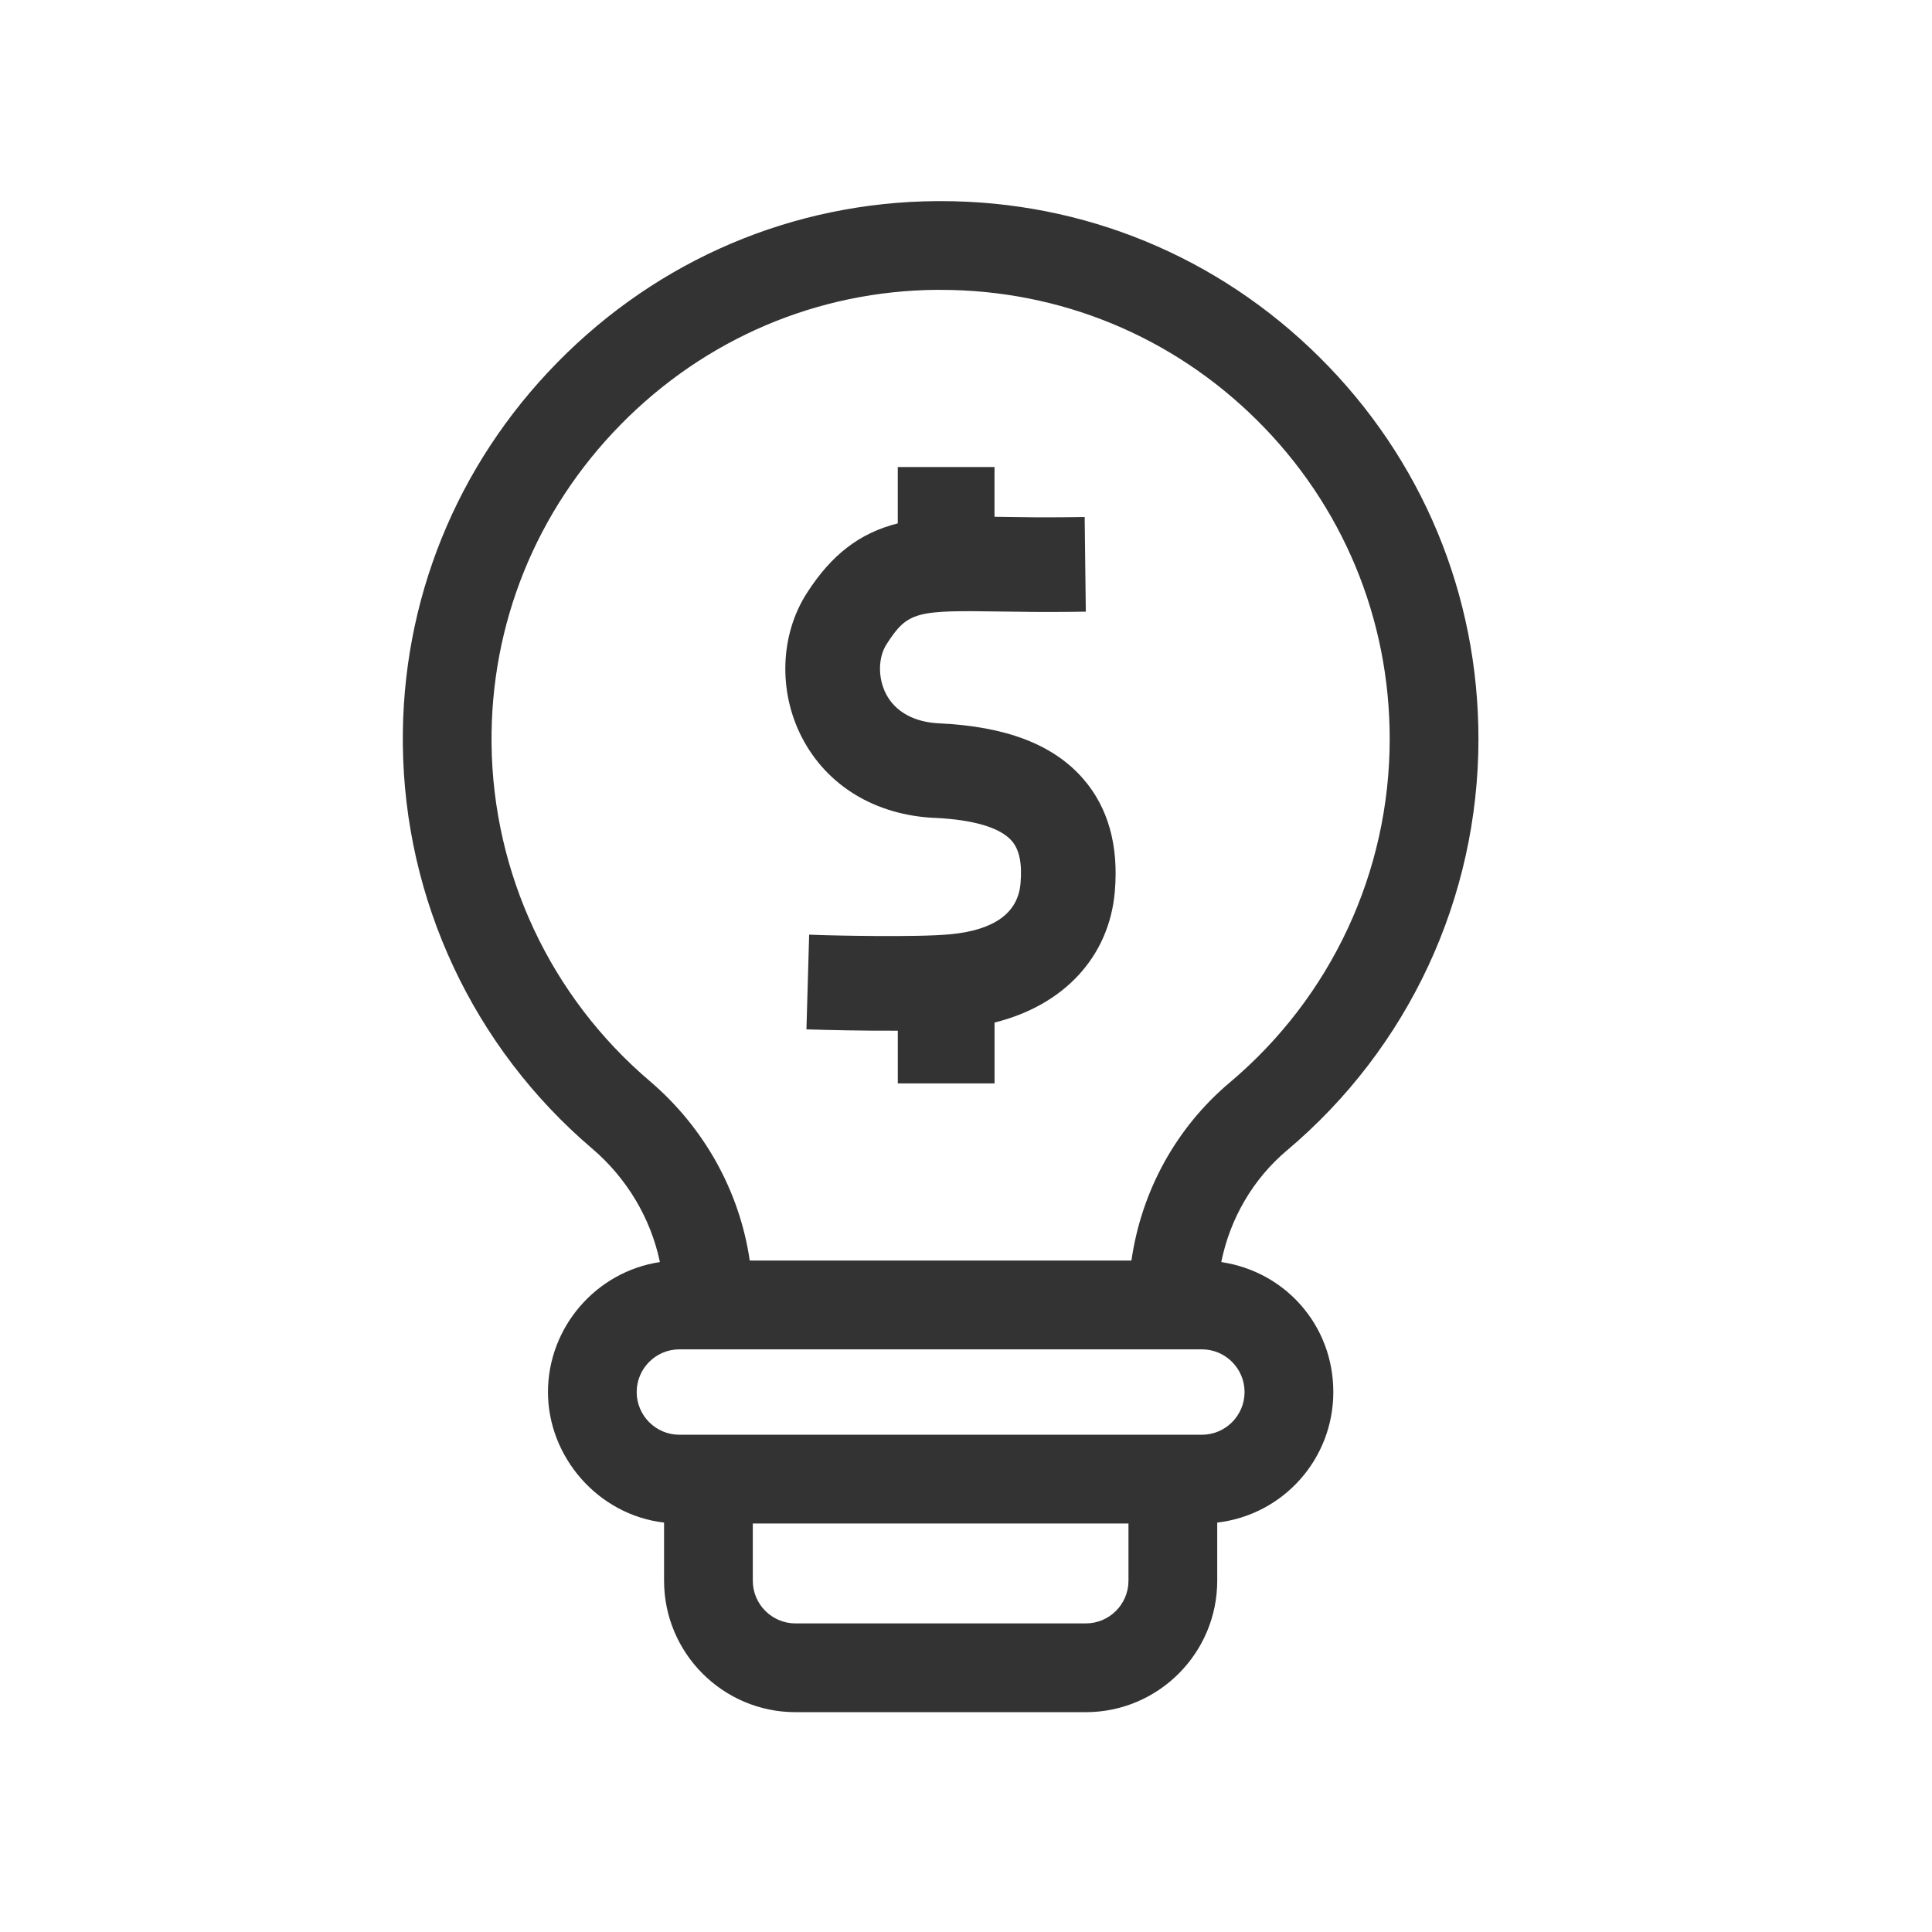
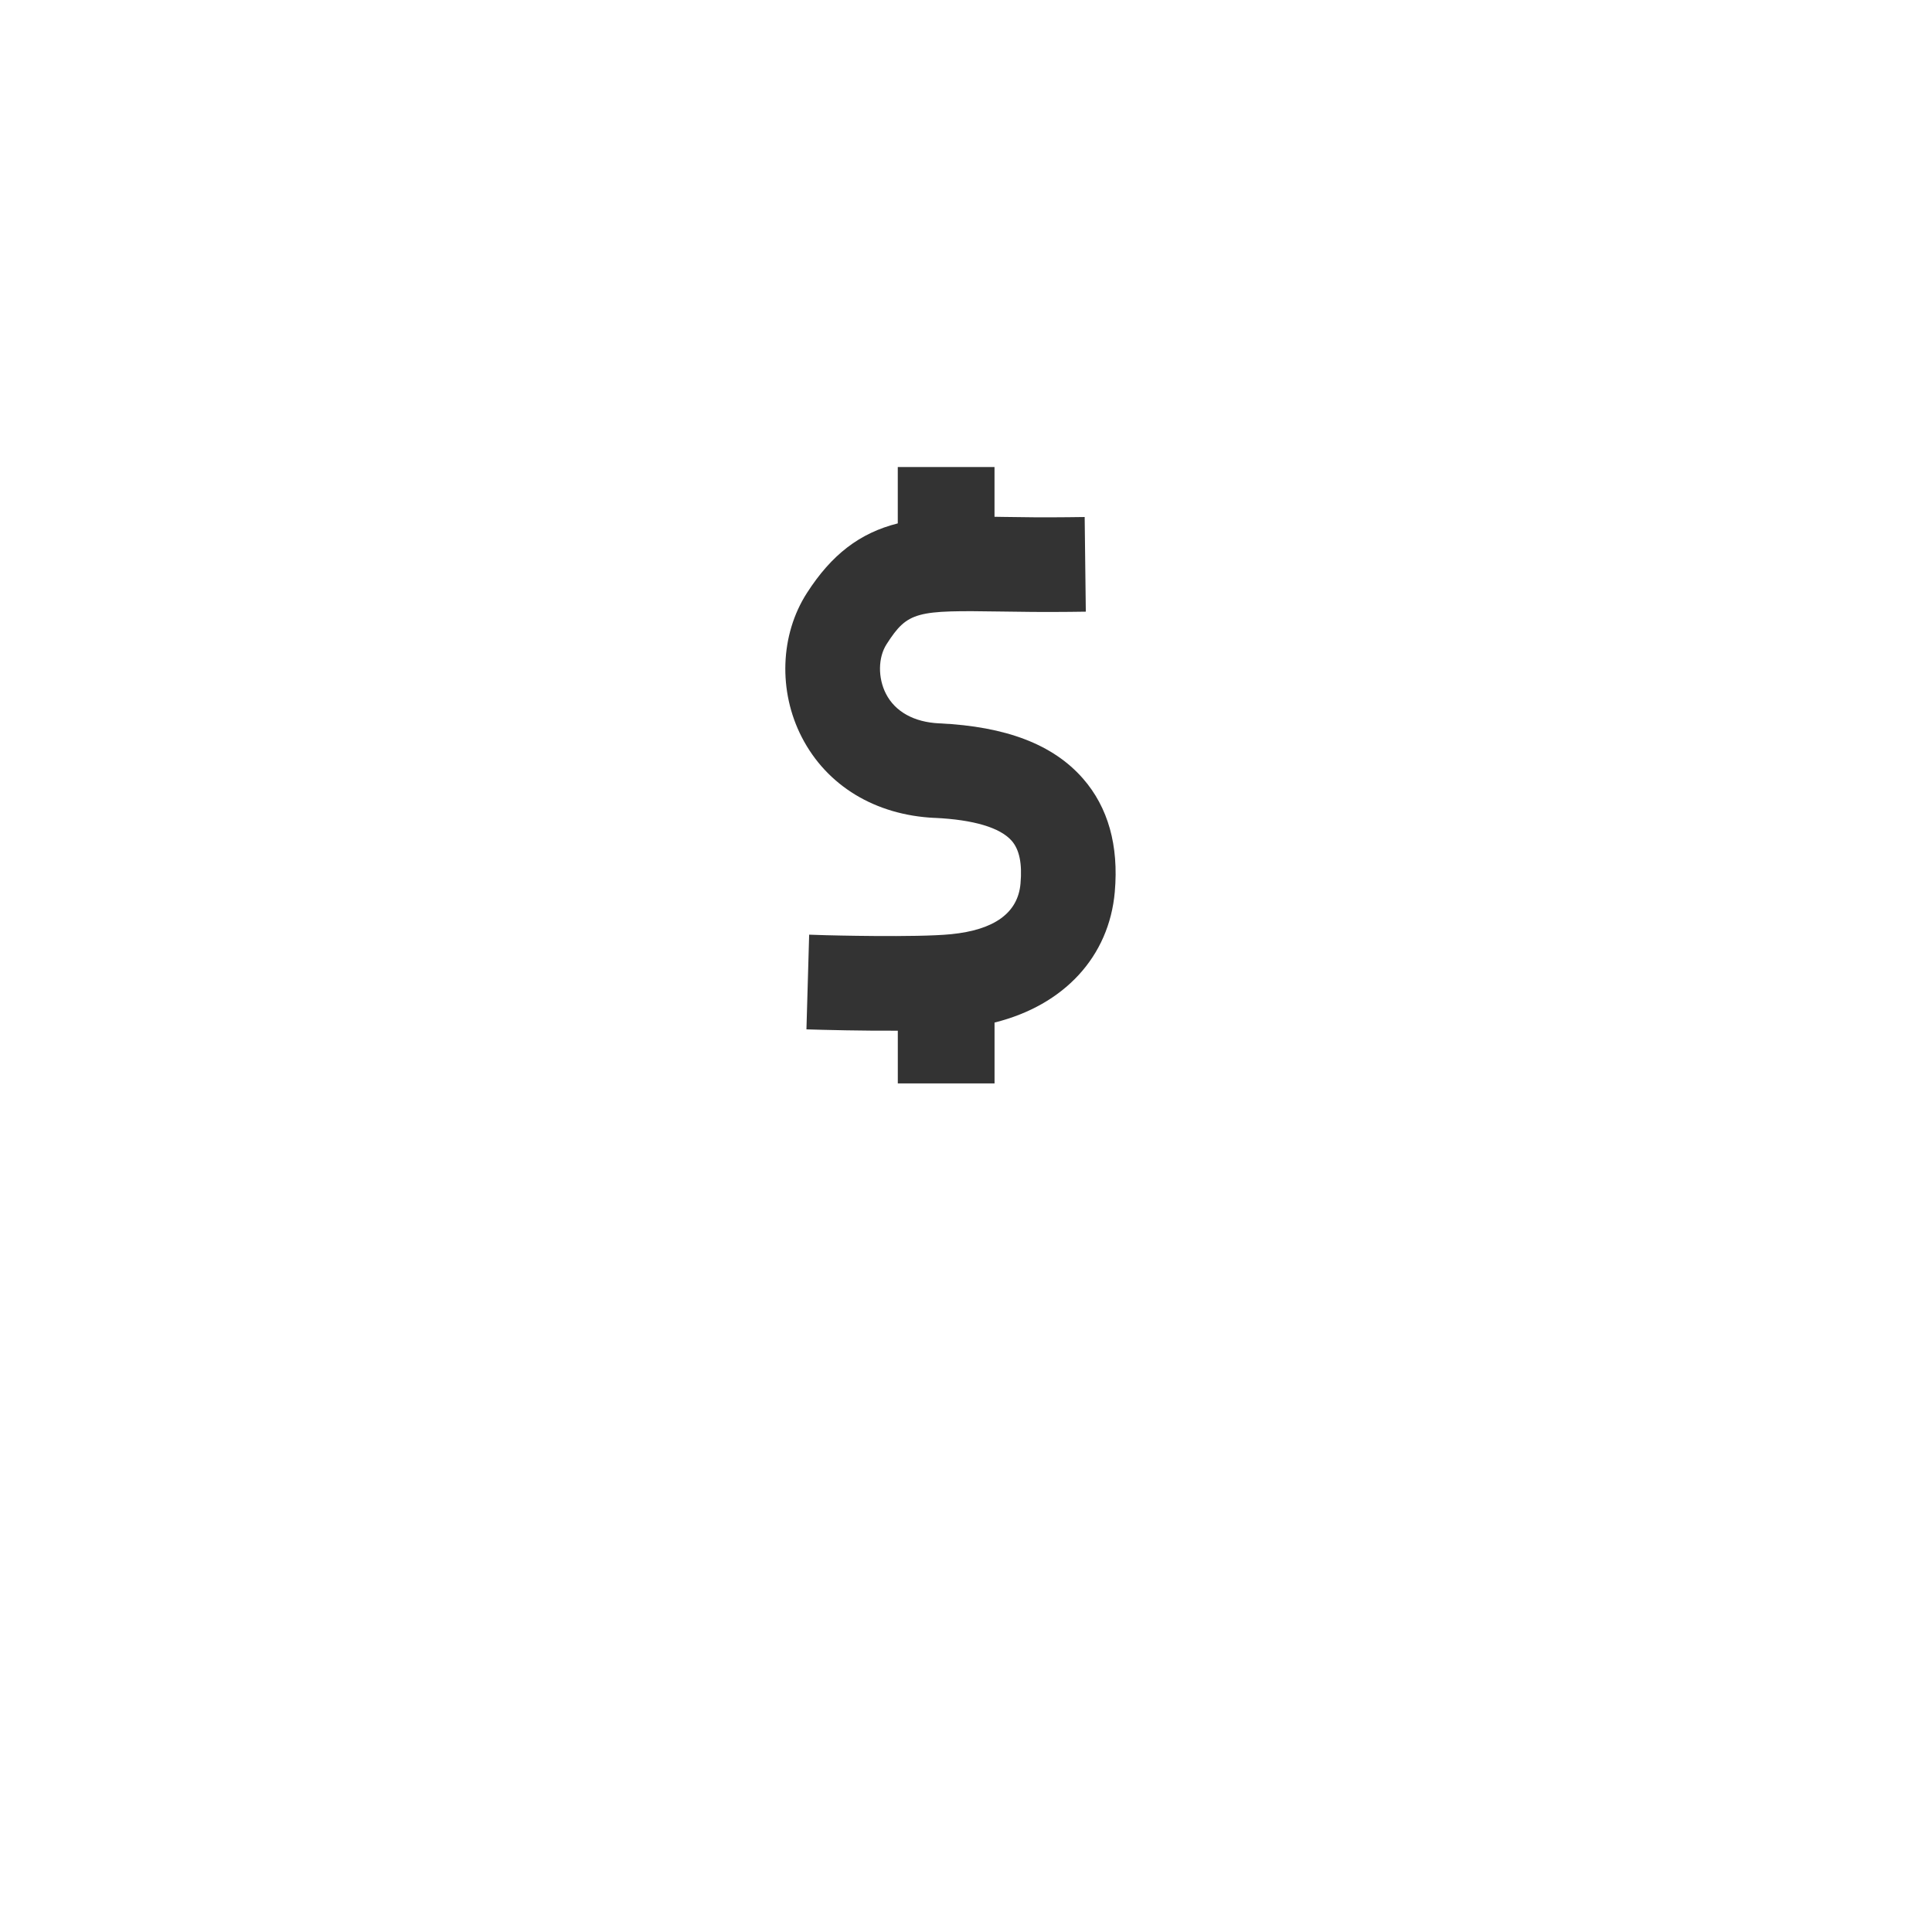
<svg xmlns="http://www.w3.org/2000/svg" width="576" height="576" viewBox="0 0 576 576" fill="none">
  <g clip-path="url(#clip0_1456_23)">
    <path d="M278.7 243.84C290.26 244.38 298.19 246.74 301.63 250.68C303.92 253.3 304.78 257.47 304.25 263.43C303.48 272.15 296.52 277.23 283.54 278.52C273.17 279.55 246.47 278.83 246.21 278.82L241.24 278.66L240.43 306.89L245.38 307.03C245.49 307.03 256.38 307.34 267.67 307.29V323.01H296.51V304.86C317.29 299.69 330.67 285.18 332.36 265.9C333.57 252.07 330.38 240.7 322.87 232.11C314 221.97 299.98 216.58 280 215.66C272.52 215.31 266.89 212.19 264.15 206.87C261.7 202.12 261.77 196.03 264.32 192.06C270.66 182.18 273.2 181.93 298.59 182.32C304.08 182.4 310.91 182.51 318.77 182.42L323.72 182.36L323.38 154.14L318.43 154.2C311.12 154.29 304.71 154.2 299.01 154.11L296.5 154.07V139.24H267.66V156.04C256.32 158.9 247.93 165.33 240.56 176.81C232.57 189.24 231.98 206.12 239.06 219.82C246.52 234.27 260.96 243.03 278.68 243.85L278.7 243.84Z" fill="#333333" />
-     <path d="M364.11 376.26C366.73 363.21 373.67 351.41 383.66 343C419.96 312.43 440.78 267.71 440.78 220.3C440.78 177.24 423.95 136.82 393.38 106.49C363.12 76.45 323.09 59.96 280.55 59.96C280.1 59.96 279.65 59.96 279.2 59.96C236.47 60.28 196.33 77.35 166.2 108.03C136.04 138.73 119.67 179.18 120.1 221.95C120.57 268.38 141.14 312.29 176.55 342.44C186.87 351.23 194.03 363.23 196.74 376.27C177.7 379.12 163.37 395.73 163.37 415.02C163.37 434.31 178.23 451.63 197.98 453.94V471.27C197.98 492.88 215.56 510.46 237.17 510.46H323.71C345.32 510.46 362.9 492.88 362.9 471.27V453.94C382.65 451.63 397.51 434.94 397.51 415.02C397.51 395.1 383.17 379.1 364.11 376.27V376.26ZM323.71 484H237.17C230.15 484 224.44 478.29 224.44 471.27V454.21H336.44V471.27C336.44 478.29 330.73 484 323.71 484ZM202.55 402.29H358.32C365.34 402.29 371.05 408 371.05 415.02C371.05 422.04 365.34 427.75 358.32 427.75H202.55C195.53 427.75 189.82 422.04 189.82 415.02C189.82 408 195.53 402.29 202.55 402.29ZM280.44 86.42C316.01 86.42 349.5 100.22 374.75 125.27C400.27 150.6 414.32 184.35 414.32 220.3C414.32 259.89 396.93 297.23 366.61 322.76C350.71 336.15 340.31 354.99 337.32 375.82H223.53C220.49 355.09 209.9 336.08 193.69 322.28C164.12 297.11 146.94 260.44 146.55 221.68C146.19 185.99 159.87 152.22 185.06 126.57C210.24 100.95 243.73 86.68 279.39 86.41C279.74 86.41 280.09 86.41 280.43 86.41L280.44 86.42Z" fill="#333333" />
  </g>
  <defs>
    <clipPath id="clip0_1456_23">
      <rect width="576" height="576" fill="white" />
    </clipPath>
  </defs>
</svg>